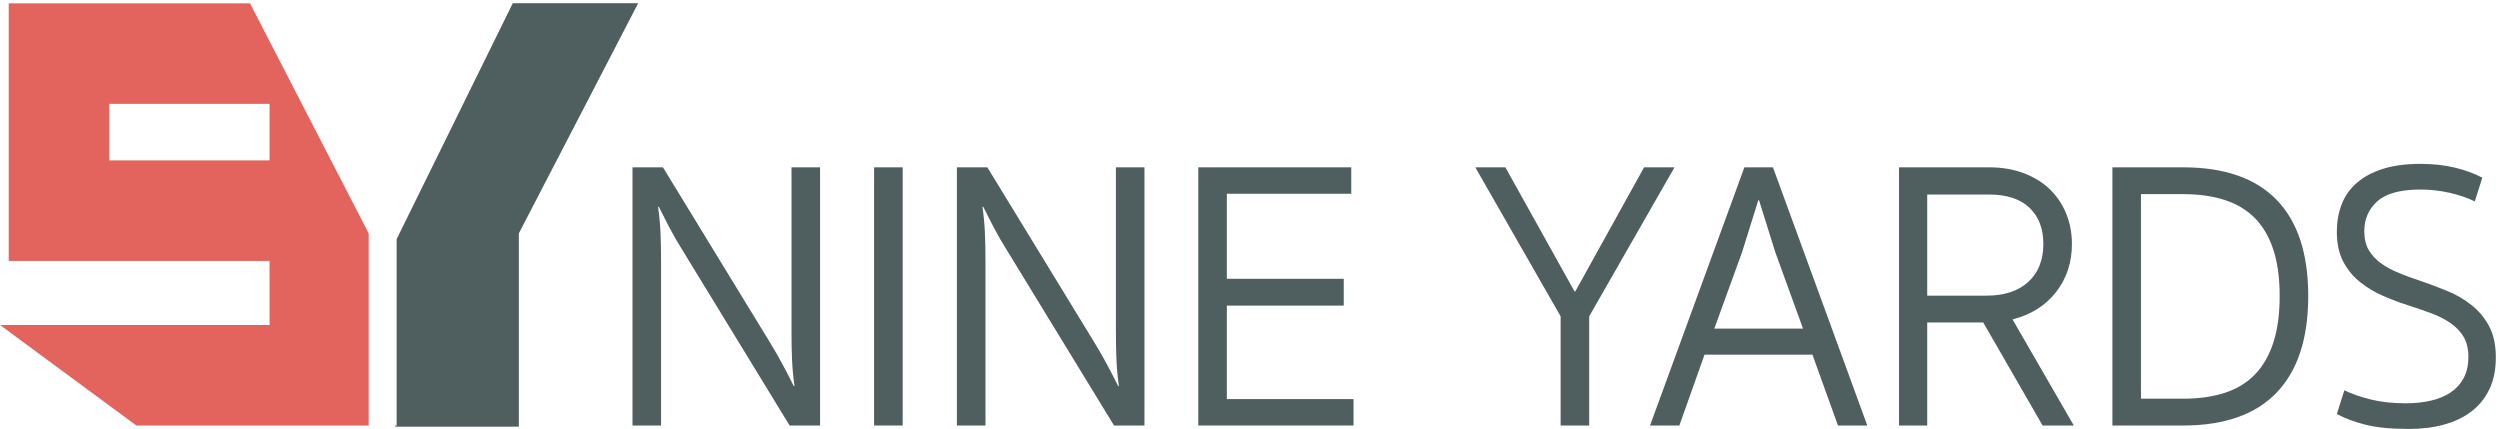
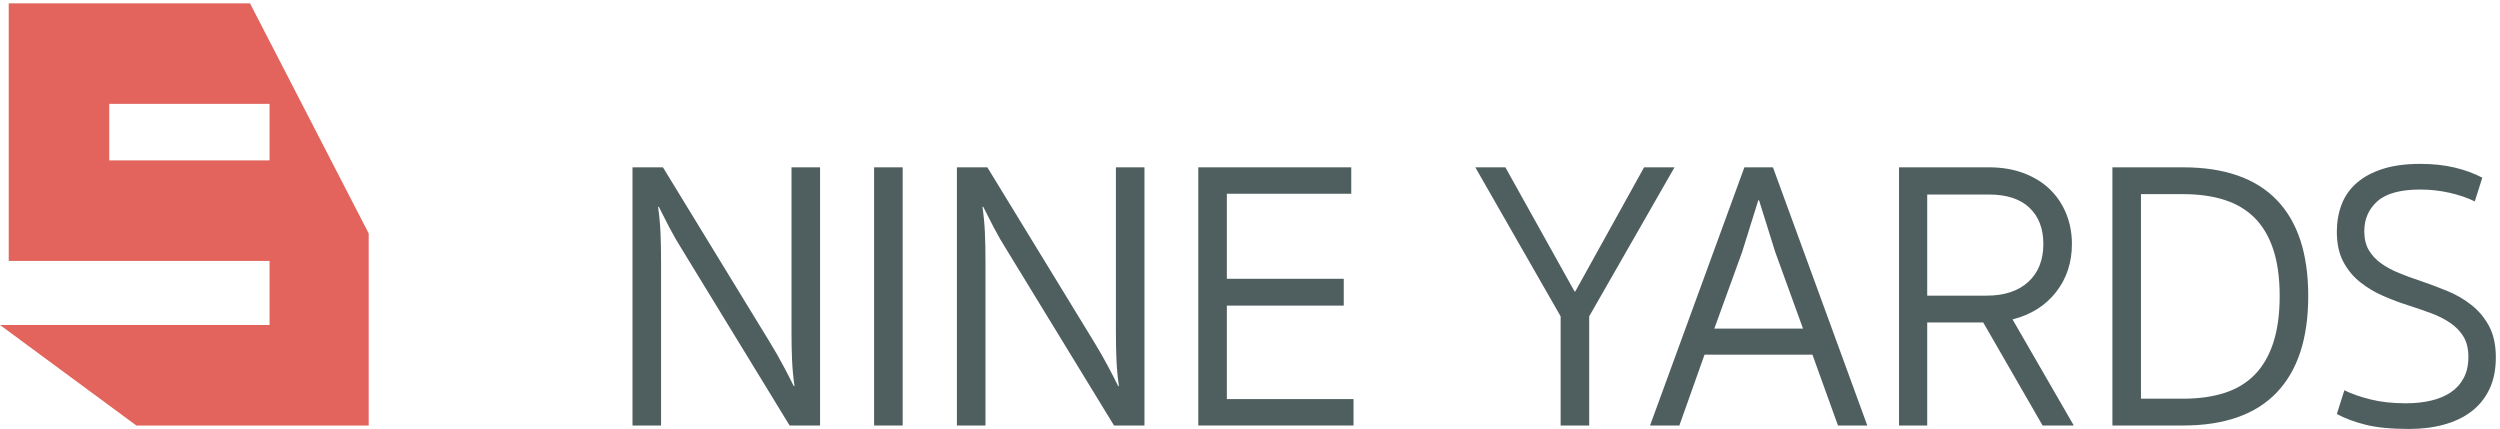
<svg xmlns="http://www.w3.org/2000/svg" width="373" height="64" viewBox="0 0 373 64">
  <g fill="none" fill-rule="evenodd">
-     <polyline fill="#4F5F5F" points="59.178 35.679 59.178 63.486 58.973 63.486 58.973 63.656 77.41 63.656 77.41 34.826 95.215 .482 76.506 .482" />
    <path fill="#4F5F5F" d="M114.838,51.026 C115.586,52.246 116.268,53.437 116.885,54.598 C117.502,55.761 118.015,56.761 118.427,57.599 L118.539,57.599 C118.352,56.304 118.231,55.018 118.175,53.741 C118.119,52.465 118.091,51.046 118.091,49.483 L118.091,24.965 L122.353,24.965 L122.353,63.485 L117.81,63.485 L101.883,37.424 C101.135,36.243 100.453,35.062 99.837,33.88 C99.22,32.7 98.705,31.69 98.294,30.851 L98.182,30.851 C98.369,32.147 98.491,33.433 98.547,34.709 C98.603,35.986 98.631,37.405 98.631,38.967 L98.631,63.485 L94.368,63.485 L94.368,24.965 L98.911,24.965 L114.838,51.026" />
    <polygon fill="#4F5F5F" points="130.417 63.486 134.679 63.486 134.679 24.965 130.417 24.965" />
    <path fill="#4F5F5F" d="M163.24,51.026 C163.988,52.246 164.67,53.437 165.287,54.598 C165.904,55.761 166.417,56.761 166.829,57.599 L166.941,57.599 C166.754,56.304 166.633,55.018 166.577,53.741 C166.521,52.465 166.493,51.046 166.493,49.483 L166.493,24.965 L170.755,24.965 L170.755,63.485 L166.212,63.485 L150.285,37.424 C149.537,36.243 148.855,35.062 148.238,33.88 C147.622,32.7 147.107,31.69 146.696,30.851 L146.584,30.851 C146.771,32.147 146.892,33.433 146.949,34.709 C147.004,35.986 147.033,37.405 147.033,38.967 L147.033,63.485 L142.77,63.485 L142.77,24.965 L147.313,24.965 L163.24,51.026" />
    <polyline fill="#4F5F5F" points="178.785 24.965 201.609 24.965 201.609 28.908 183.047 28.908 183.047 41.596 200.488 41.596 200.488 45.597 183.047 45.597 183.047 59.542 201.946 59.542 201.946 63.485 178.785 63.485 178.785 24.965" />
    <polyline fill="#4F5F5F" points="237.108 47.197 237.108 63.485 232.846 63.485 232.846 47.197 220.115 24.965 224.602 24.965 234.921 43.482 235.033 43.482 245.296 24.965 249.838 24.965 237.108 47.197" />
    <path fill="#4F5F5F" d="M255.776 49.026 269.011 49.026 264.862 37.596C264.45 36.301 264.048 35.015 263.656 33.738 263.263 32.462 262.861 31.175 262.45 29.88L262.338 29.88C261.926 31.175 261.525 32.462 261.132 33.738 260.739 35.015 260.338 36.301 259.927 37.596L255.776 49.026ZM270.414 52.912 254.318 52.912 250.561 63.485 246.186 63.485 260.263 24.965 264.525 24.965 278.601 63.485 274.227 63.485 270.414 52.912 270.414 52.912ZM304.868 36.395C304.868 34.109 304.177 32.309 302.794 30.994 301.411 29.68 299.392 29.022 296.737 29.022L287.54 29.022 287.54 44.111 296.4 44.111C299.055 44.111 301.13 43.425 302.625 42.053 304.121 40.682 304.868 38.796 304.868 36.395ZM309.131 36.395C309.131 39.177 308.337 41.577 306.748 43.596 305.158 45.616 302.999 46.968 300.27 47.654L309.411 63.485 304.757 63.485 295.896 48.112 287.54 48.112 287.54 63.485 283.334 63.485 283.334 24.965 296.737 24.965C298.68 24.965 300.429 25.26 301.98 25.85 303.532 26.442 304.831 27.25 305.878 28.28 306.924 29.308 307.729 30.518 308.29 31.909 308.851 33.3 309.131 34.795 309.131 36.395L309.131 36.395ZM340.127 44.168C340.127 41.463 339.809 39.149 339.173 37.224 338.537 35.301 337.611 33.729 336.398 32.509 335.182 31.29 333.678 30.394 331.883 29.823 330.088 29.251 328.032 28.965 325.714 28.965L319.433 28.965 319.433 59.485 325.714 59.485C328.032 59.485 330.088 59.199 331.883 58.627 333.678 58.056 335.182 57.151 336.398 55.913 337.611 54.675 338.537 53.084 339.173 51.141 339.809 49.197 340.127 46.874 340.127 44.168ZM344.389 44.168C344.389 50.493 342.819 55.294 339.678 58.57 336.538 61.848 331.883 63.485 325.714 63.485L315.171 63.485 315.171 24.965 325.714 24.965C331.883 24.965 336.538 26.585 339.678 29.823 342.819 33.062 344.389 37.844 344.389 44.168L344.389 44.168ZM359.479 64C356.787 64 354.61 63.79 352.947 63.371 351.282 62.952 349.852 62.419 348.656 61.771L349.778 58.228C350.862 58.762 352.169 59.219 353.703 59.599 355.236 59.98 356.993 60.171 358.975 60.171 360.321 60.171 361.563 60.037 362.704 59.771 363.845 59.504 364.826 59.095 365.649 58.542 366.47 57.99 367.116 57.275 367.583 56.398 368.051 55.523 368.284 54.475 368.284 53.255 368.284 52.036 368.04 51.026 367.555 50.226 367.069 49.426 366.405 48.74 365.564 48.169 364.723 47.597 363.76 47.111 362.676 46.711 361.591 46.311 360.452 45.921 359.255 45.539 358.058 45.159 356.844 44.702 355.61 44.168 354.376 43.635 353.236 42.959 352.189 42.139 351.142 41.32 350.291 40.301 349.637 39.081 348.983 37.862 348.656 36.357 348.656 34.566 348.656 33.118 348.889 31.776 349.357 30.537 349.824 29.299 350.563 28.232 351.572 27.337 352.581 26.442 353.872 25.736 355.441 25.222 357.012 24.708 358.899 24.45 361.106 24.45 362.975 24.45 364.675 24.631 366.209 24.993 367.742 25.356 369.125 25.86 370.36 26.508L369.238 30.051C368.153 29.518 366.901 29.089 365.481 28.765 364.059 28.442 362.601 28.28 361.106 28.28 358.152 28.28 356.021 28.861 354.713 30.022 353.404 31.185 352.75 32.68 352.75 34.509 352.75 35.615 352.975 36.548 353.423 37.31 353.872 38.072 354.478 38.729 355.245 39.281 356.011 39.834 356.908 40.32 357.937 40.739 358.965 41.158 360.058 41.559 361.218 41.939 362.564 42.396 363.9 42.902 365.228 43.453 366.554 44.006 367.751 44.711 368.817 45.568 369.883 46.425 370.743 47.474 371.397 48.712 372.05 49.95 372.378 51.483 372.378 53.312 372.378 55.141 372.06 56.723 371.425 58.056 370.789 59.39 369.901 60.495 368.761 61.371 367.62 62.248 366.256 62.905 364.667 63.343 363.078 63.78 361.349 64 359.479 64" />
    <path fill="#E2645D" d="M16.299,23.934 L40.216,23.934 L40.216,15.499 L16.299,15.499 L16.299,23.934 Z M37.304,0.502 L1.302,0.502 L1.302,38.93 L40.216,38.93 L40.216,48.489 L0,48.489 L20.341,63.486 L55.009,63.486 L55.009,34.826 L37.304,0.502 L37.304,0.502 Z" />
  </g>
</svg>